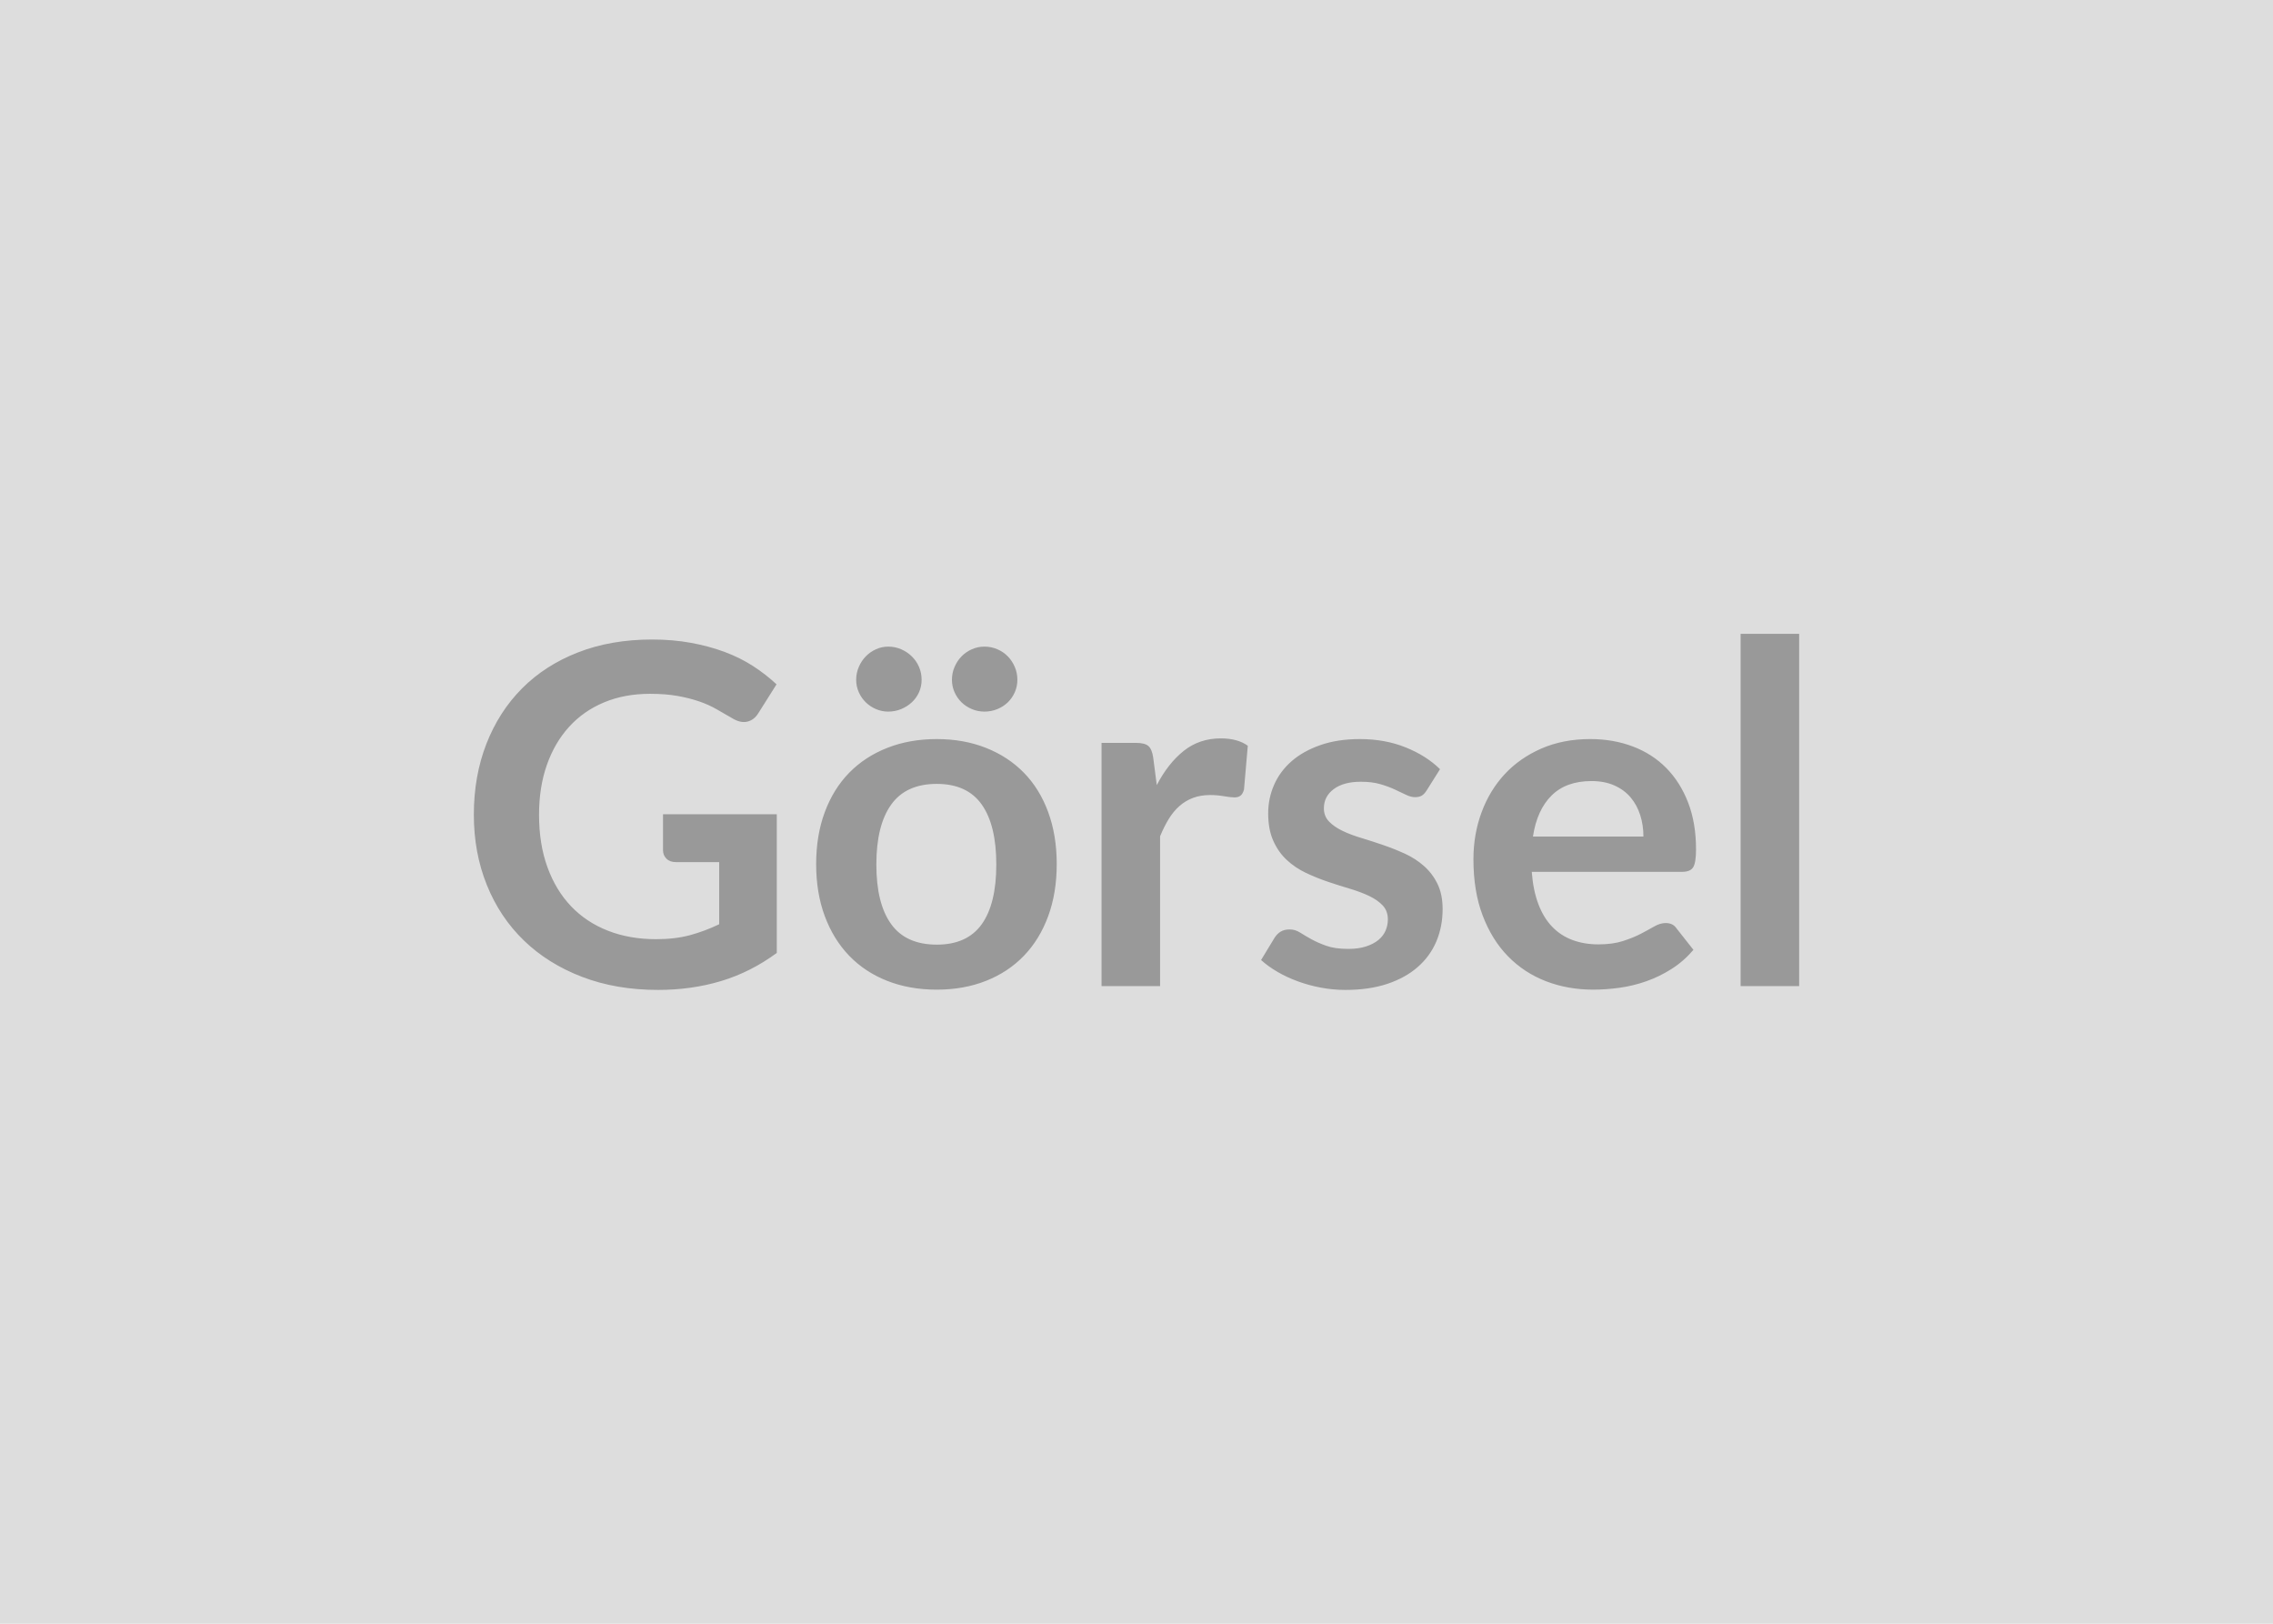
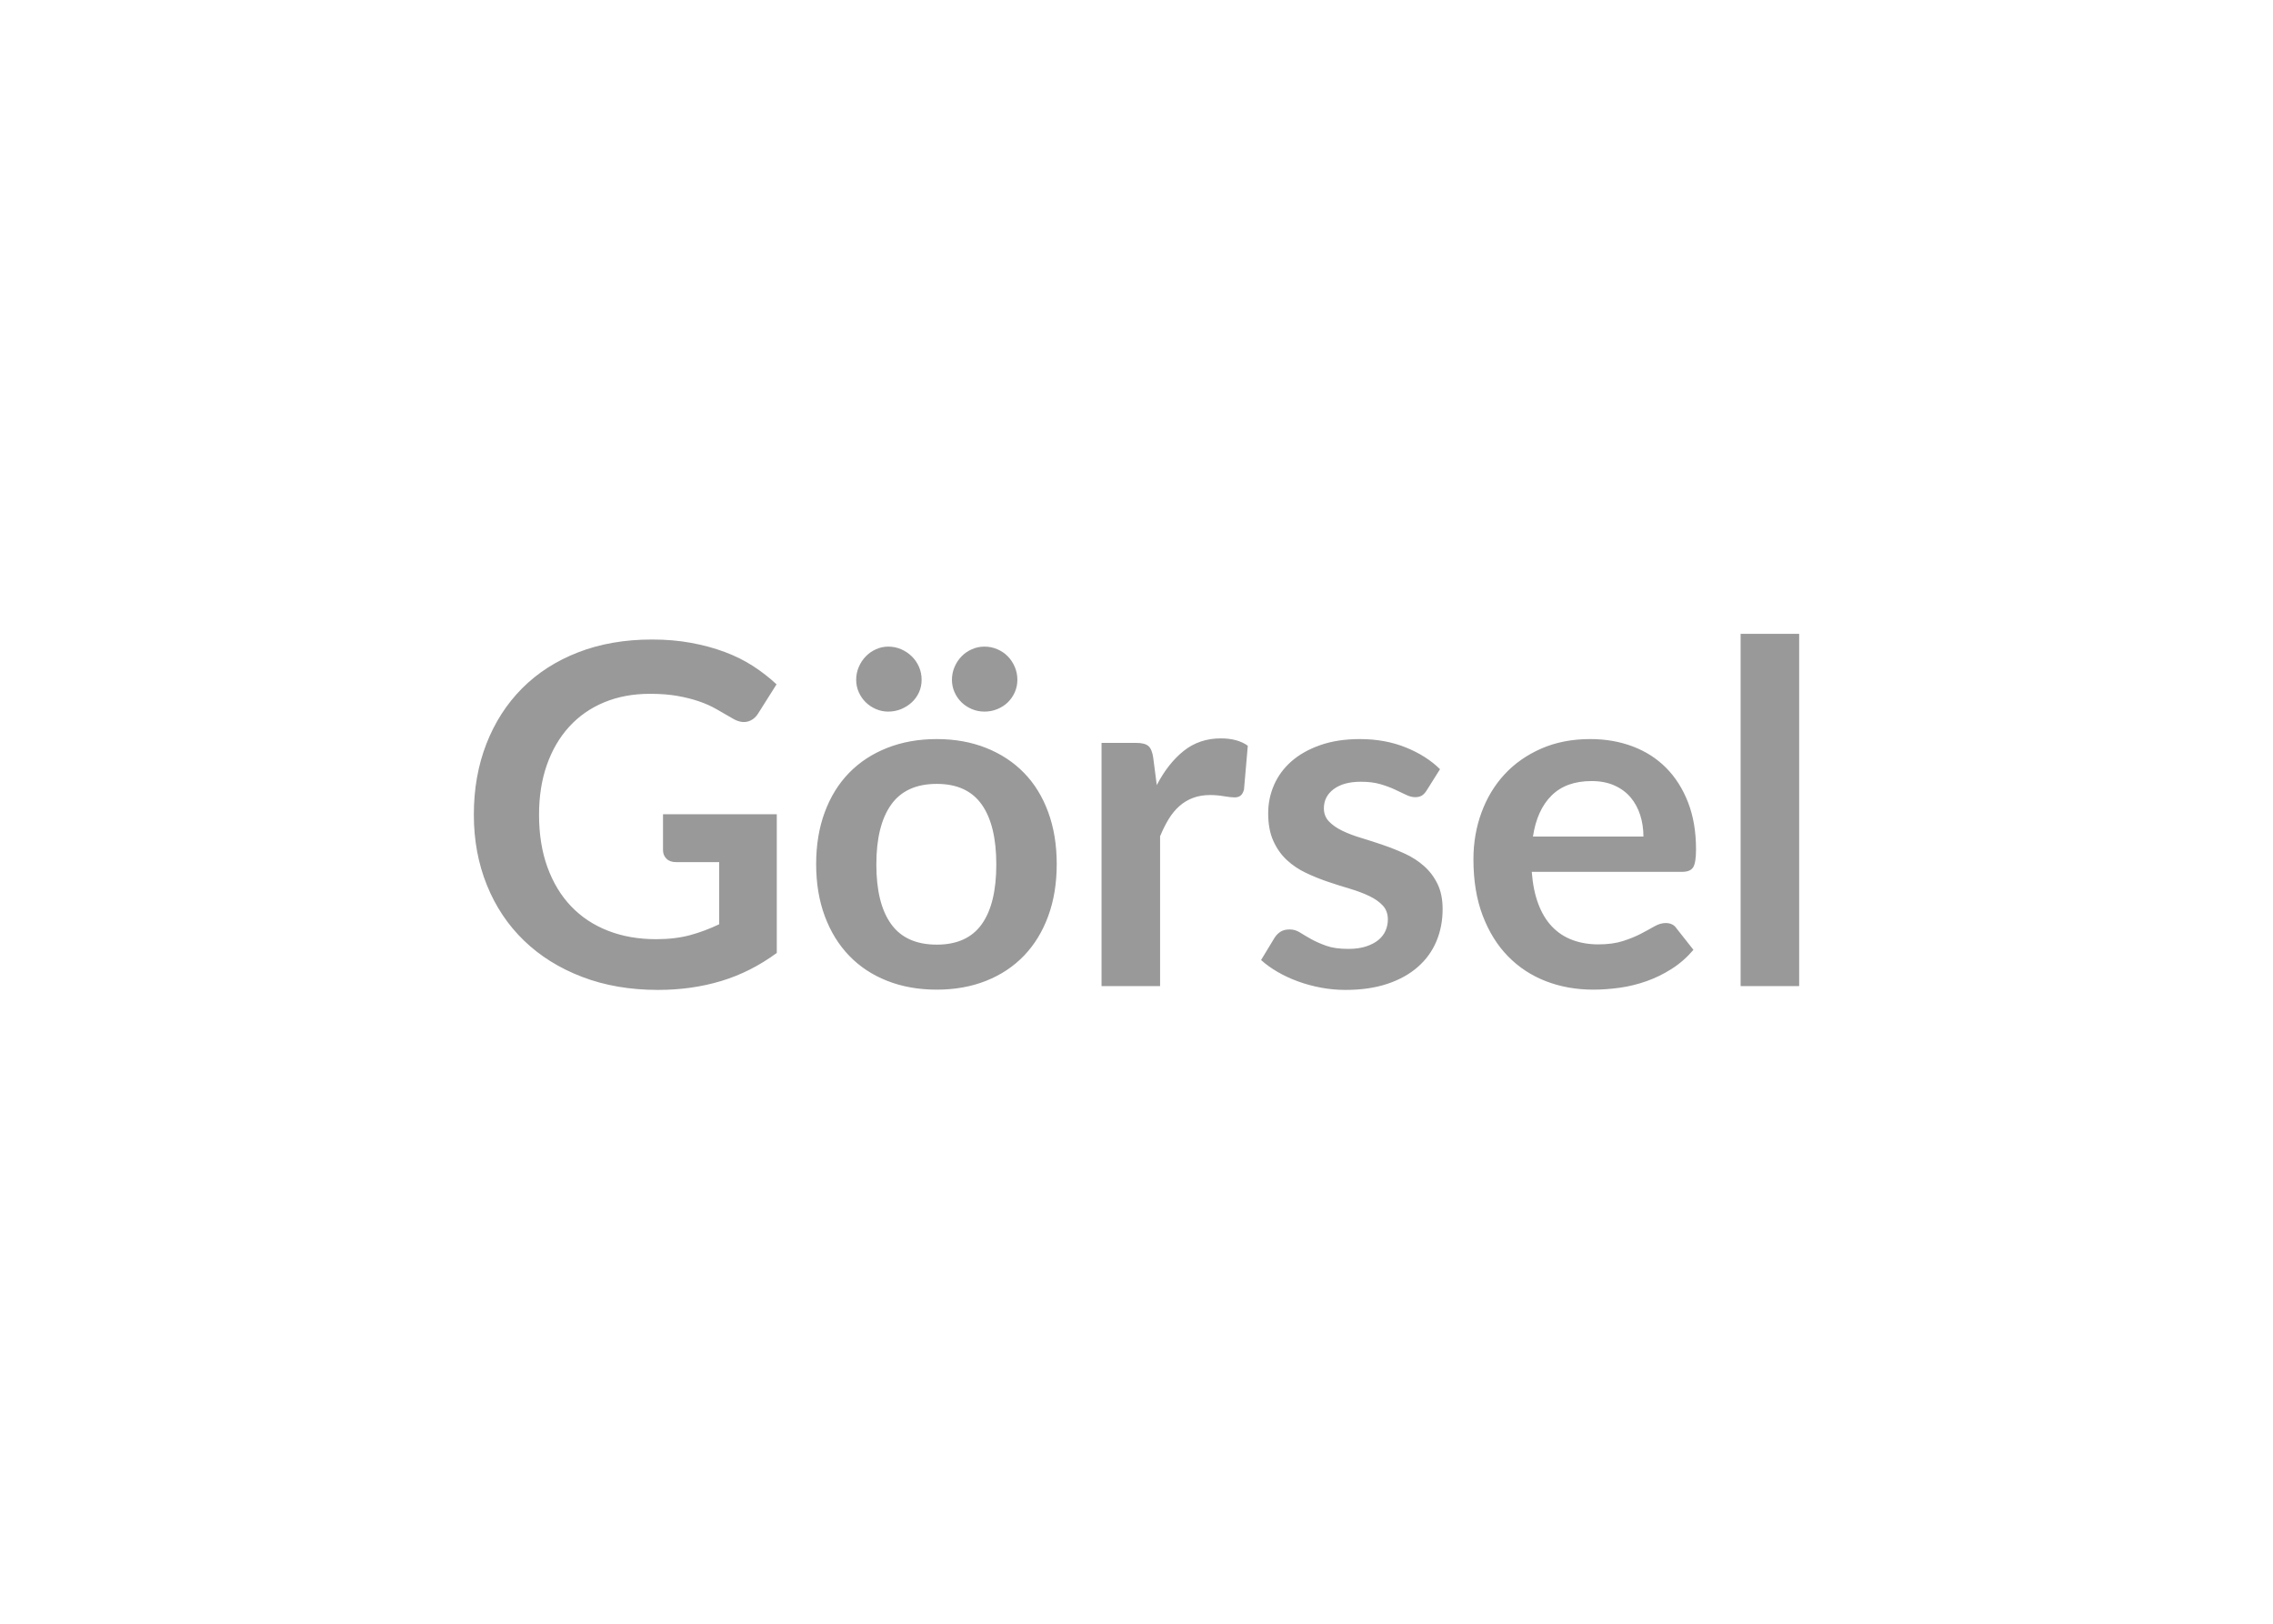
<svg xmlns="http://www.w3.org/2000/svg" width="700" height="500" viewBox="0 0 700 500">
-   <rect width="100%" height="100%" fill="#DDDDDD" />
  <path fill="#999999" d="M204.185 250.735h35.04v42.7q-8.03 5.91-17.12 8.65-9.09 2.74-19.46 2.74-12.92 0-23.39-4.02-10.48-4.01-17.89-11.17-7.41-7.15-11.42-17.08-4.02-9.93-4.02-21.68 0-11.9 3.87-21.83 3.87-9.92 10.99-17.08 7.12-7.15 17.26-11.09 10.15-3.95 22.78-3.95 6.42 0 12.01 1.03 5.58 1.02 10.36 2.81 4.79 1.79 8.73 4.34 3.94 2.56 7.22 5.62l-5.62 8.91q-1.31 2.11-3.43 2.59-2.11.47-4.6-1.06-2.41-1.39-4.81-2.77-2.41-1.39-5.37-2.41-2.96-1.02-6.64-1.68-3.69-.66-8.51-.66-7.81 0-14.12 2.63-6.32 2.63-10.77 7.52-4.45 4.89-6.86 11.75t-2.41 15.33q0 9.05 2.59 16.17 2.59 7.12 7.3 12.05 4.71 4.92 11.35 7.51 6.64 2.6 14.82 2.6 5.84 0 10.44-1.24 4.6-1.25 8.98-3.36v-19.13h-13.29q-1.9 0-2.95-1.06-1.06-1.06-1.06-2.59v-11.09Zm84.31-23.15q8.32 0 15.15 2.71 6.83 2.7 11.68 7.66t7.48 12.12q2.63 7.15 2.63 15.99 0 8.9-2.63 16.05-2.63 7.16-7.48 12.2-4.85 5.03-11.68 7.73t-15.15 2.7q-8.39 0-15.25-2.7-6.87-2.7-11.72-7.73-4.86-5.04-7.52-12.2-2.66-7.15-2.66-16.05 0-8.84 2.66-15.99 2.66-7.16 7.52-12.12 4.85-4.96 11.72-7.66 6.86-2.71 15.25-2.71Zm0 63.3q9.35 0 13.84-6.28t4.49-18.4q0-12.12-4.49-18.47t-13.84-6.35q-9.49 0-14.05 6.39-4.56 6.39-4.56 18.43 0 12.05 4.56 18.36 4.56 6.32 14.05 6.32Zm-4.67-81.55q0 2.05-.8 3.84-.81 1.79-2.23 3.1t-3.28 2.08q-1.87.77-3.98.77-1.97 0-3.76-.77-1.79-.77-3.14-2.08t-2.15-3.1q-.81-1.79-.81-3.84 0-2.11.81-3.97.8-1.87 2.15-3.25 1.35-1.39 3.14-2.19 1.79-.81 3.76-.81 2.11 0 3.98.81 1.86.8 3.28 2.19 1.42 1.38 2.23 3.25.8 1.86.8 3.97Zm29.49 0q0 2.05-.8 3.84t-2.15 3.1q-1.35 1.31-3.22 2.08-1.86.77-3.97.77-2.05 0-3.87-.77-1.83-.77-3.18-2.08t-2.15-3.1q-.81-1.79-.81-3.84 0-2.11.81-3.97.8-1.87 2.15-3.25 1.35-1.39 3.18-2.19 1.82-.81 3.87-.81 2.11 0 3.97.81 1.87.8 3.22 2.19 1.35 1.38 2.15 3.25.8 1.86.8 3.97Zm41.83 23.95 1.1 8.47q3.5-6.72 8.32-10.55 4.82-3.83 11.39-3.83 5.18 0 8.32 2.26l-1.17 13.5q-.36 1.32-1.06 1.86-.69.55-1.86.55-1.09 0-3.25-.36-2.15-.37-4.2-.37-2.99 0-5.32.88-2.34.87-4.2 2.52-1.86 1.64-3.29 3.98-1.42 2.33-2.66 5.32v46.14h-18.03v-74.9h10.58q2.78 0 3.87.99 1.1.98 1.46 3.54Zm88.33 3.57-4.09 6.5q-.73 1.17-1.53 1.64-.8.48-2.04.48-1.32 0-2.81-.73-1.5-.73-3.47-1.64-1.97-.92-4.49-1.65-2.52-.73-5.95-.73-5.33 0-8.36 2.27-3.03 2.26-3.03 5.91 0 2.41 1.57 4.05 1.57 1.64 4.16 2.89 2.59 1.24 5.88 2.22 3.28.99 6.68 2.16 3.39 1.16 6.68 2.66 3.28 1.5 5.87 3.8 2.6 2.3 4.16 5.51 1.57 3.21 1.57 7.74 0 5.4-1.93 9.96-1.93 4.56-5.73 7.88-3.8 3.33-9.38 5.19-5.59 1.86-12.89 1.86-3.86 0-7.55-.7-3.69-.69-7.08-1.93-3.4-1.24-6.28-2.92-2.88-1.68-5.07-3.65l4.16-6.86q.8-1.24 1.9-1.9 1.09-.66 2.77-.66t3.17.95q1.5.95 3.47 2.05 1.97 1.09 4.64 2.04 2.66.95 6.75.95 3.21 0 5.51-.77 2.3-.76 3.8-2 1.49-1.25 2.19-2.89.69-1.64.69-3.39 0-2.63-1.57-4.31-1.57-1.68-4.16-2.92t-5.91-2.23q-3.32-.98-6.79-2.15t-6.79-2.74q-3.32-1.57-5.91-3.98-2.59-2.4-4.16-5.91-1.57-3.5-1.57-8.47 0-4.6 1.82-8.76 1.83-4.16 5.37-7.26 3.54-3.1 8.83-4.96 5.29-1.87 12.23-1.87 7.74 0 14.09 2.56 6.35 2.55 10.58 6.71Zm28.62 20.74h34.02q0-3.51-.99-6.61-.99-3.1-2.96-5.44-1.97-2.33-5-3.68-3.03-1.35-7.04-1.35-7.81 0-12.3 4.45-4.49 4.45-5.73 12.63Zm45.99 10.87h-46.36q.44 5.77 2.05 9.97 1.6 4.2 4.23 6.93 2.63 2.74 6.24 4.09 3.62 1.35 8 1.35t7.55-1.02q3.18-1.02 5.55-2.26 2.37-1.24 4.16-2.27 1.79-1.02 3.47-1.02 2.26 0 3.36 1.68l5.18 6.57q-2.99 3.51-6.72 5.88-3.72 2.37-7.77 3.79-4.05 1.43-8.25 2.01-4.2.58-8.14.58-7.81 0-14.53-2.59-6.71-2.59-11.68-7.66-4.96-5.07-7.81-12.56-2.85-7.48-2.85-17.33 0-7.67 2.49-14.42 2.48-6.75 7.11-11.76 4.64-5 11.32-7.92 6.68-2.92 15.07-2.92 7.08 0 13.07 2.27 5.99 2.26 10.29 6.6 4.31 4.35 6.76 10.66 2.44 6.32 2.44 14.42 0 4.09-.87 5.51-.88 1.42-3.36 1.42Zm17.96-73.29h18.03v108.48h-18.03v-108.48Z" />
</svg>